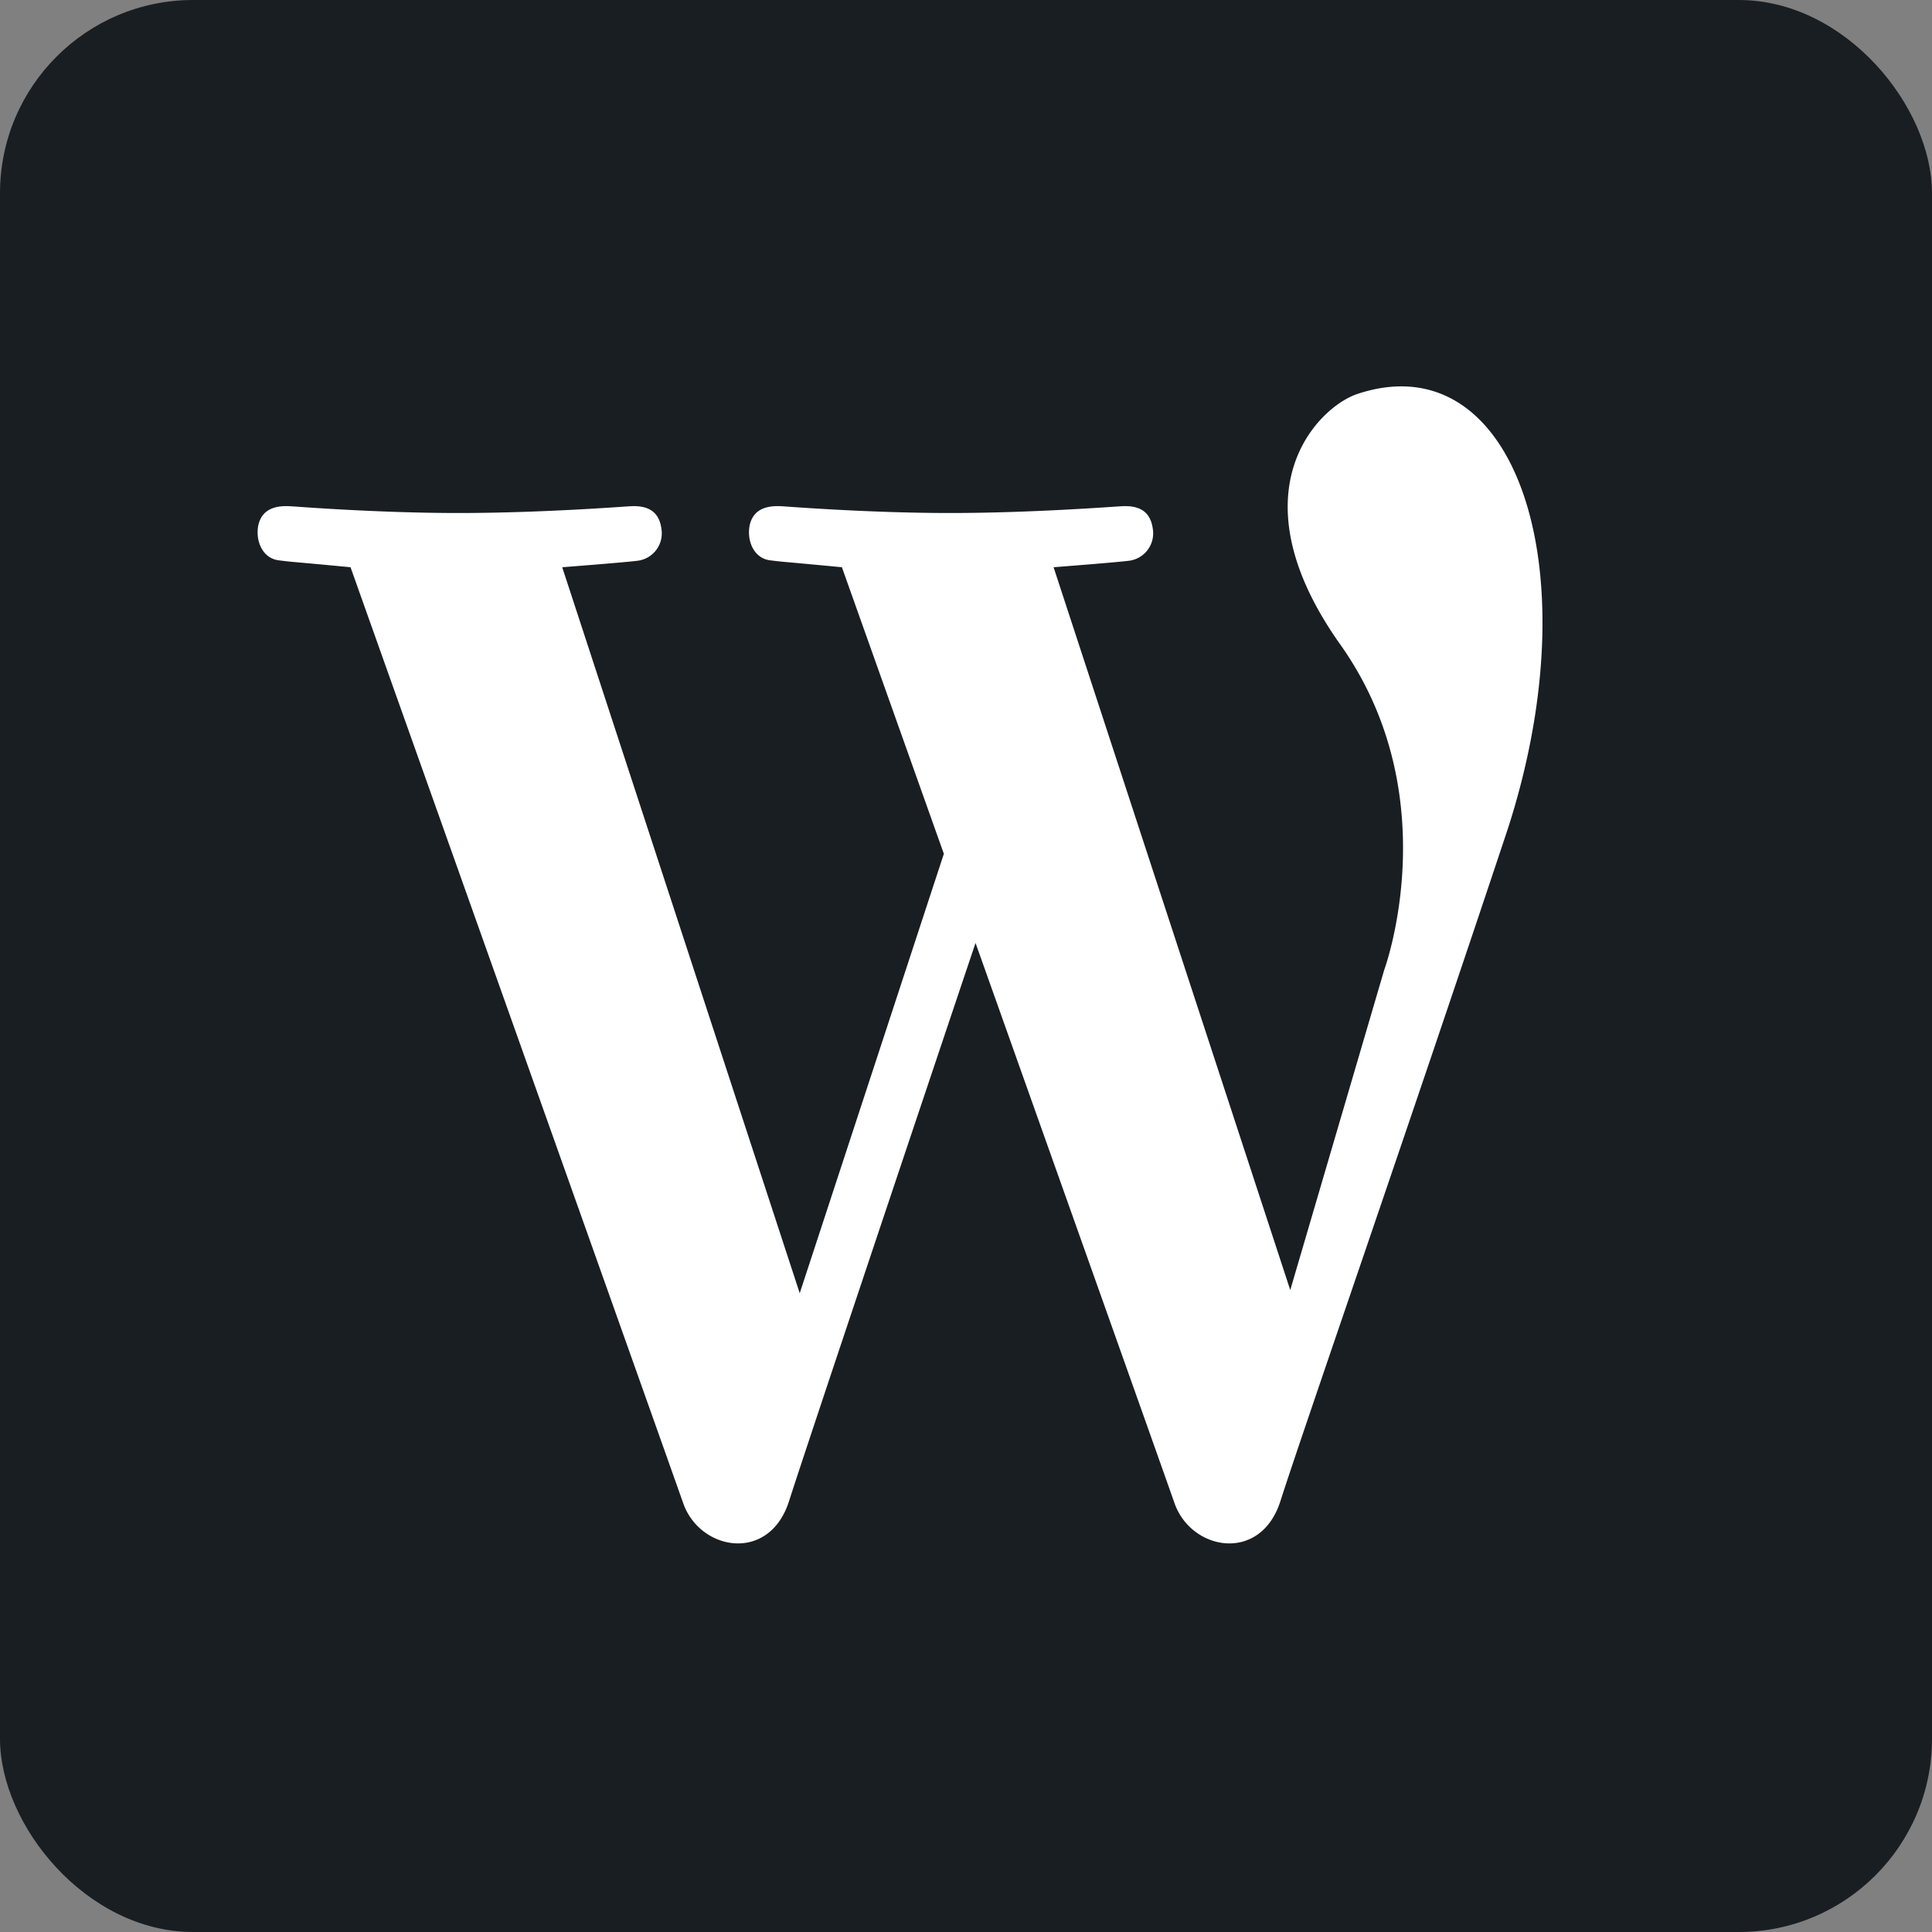
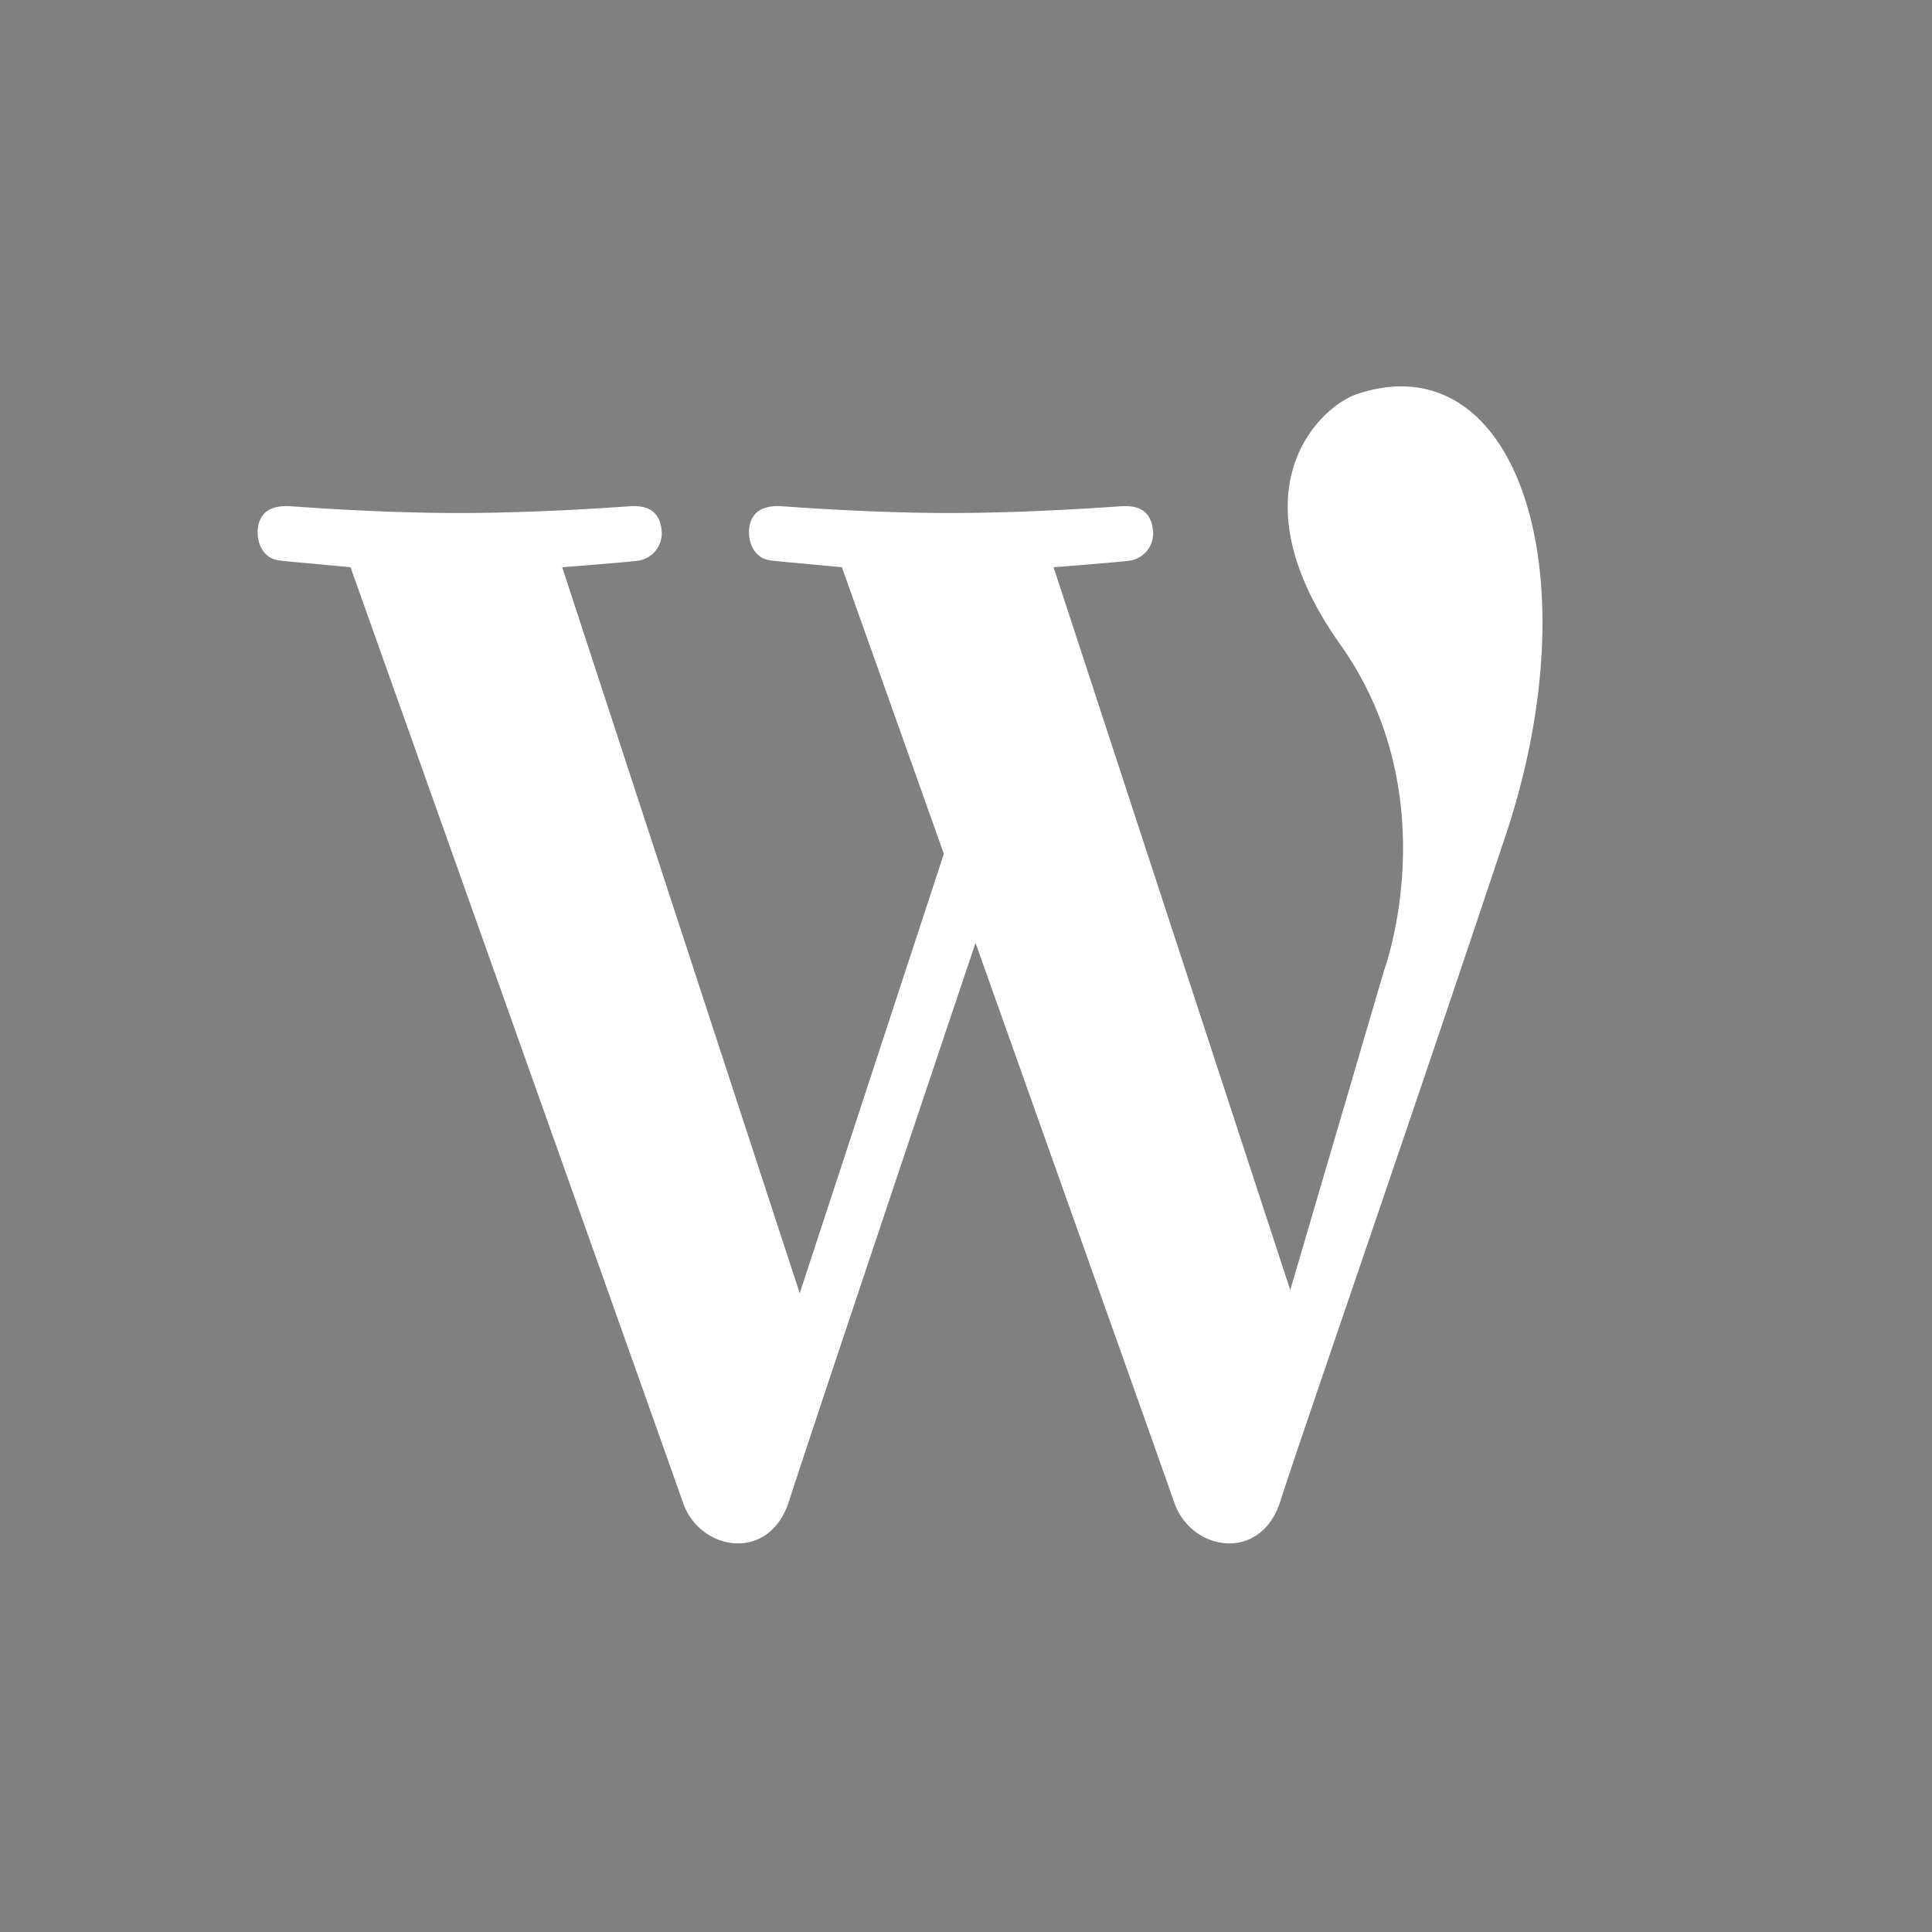
<svg xmlns="http://www.w3.org/2000/svg" width="30" height="30">
  <rect width="100%" height="100%" fill="#808080" stroke="none" />
-   <rect class="rear" fill="#191E23" fill-rule="evenodd" width="30" height="30" rx="3" fill-opacity="inherit" />
  <path fill-rule="evenodd" fill="#FFF" d="M21.076 6.118c-.618.207-1.939 1.53-.264 3.89 1.674 2.361.683 5.05.683 5.05l-1.46 4.974L16.36 8.808s1.038-.08 1.187-.103a.429.429 0 00.354-.491c-.042-.319-.27-.365-.487-.353-.108.005-1.39.105-2.662.105-1.265 0-2.522-.1-2.611-.105-.18-.01-.44.01-.501.3-.045.241.067.51.321.54.255.031.084.009 1.112.107l1.583 4.45-2.238 6.823L8.73 8.808s1.038-.08 1.187-.103a.429.429 0 00.354-.49c-.041-.32-.27-.366-.487-.354-.108.006-1.39.105-2.663.105-1.264 0-2.52-.1-2.61-.105-.18-.01-.439.01-.501.3-.045.241.067.51.321.54.255.032.084.009 1.112.107 0 0 4.906 13.794 5.166 14.534.26.74 1.337.932 1.644-.035.227-.716 1.99-5.972 2.895-8.665 1.373 3.862 2.947 8.29 3.09 8.7.261.74 1.338.932 1.645-.035.307-.968 2.042-5.963 3.53-10.436 1.317-4.076.096-7.565-2.337-6.753z" />
</svg>